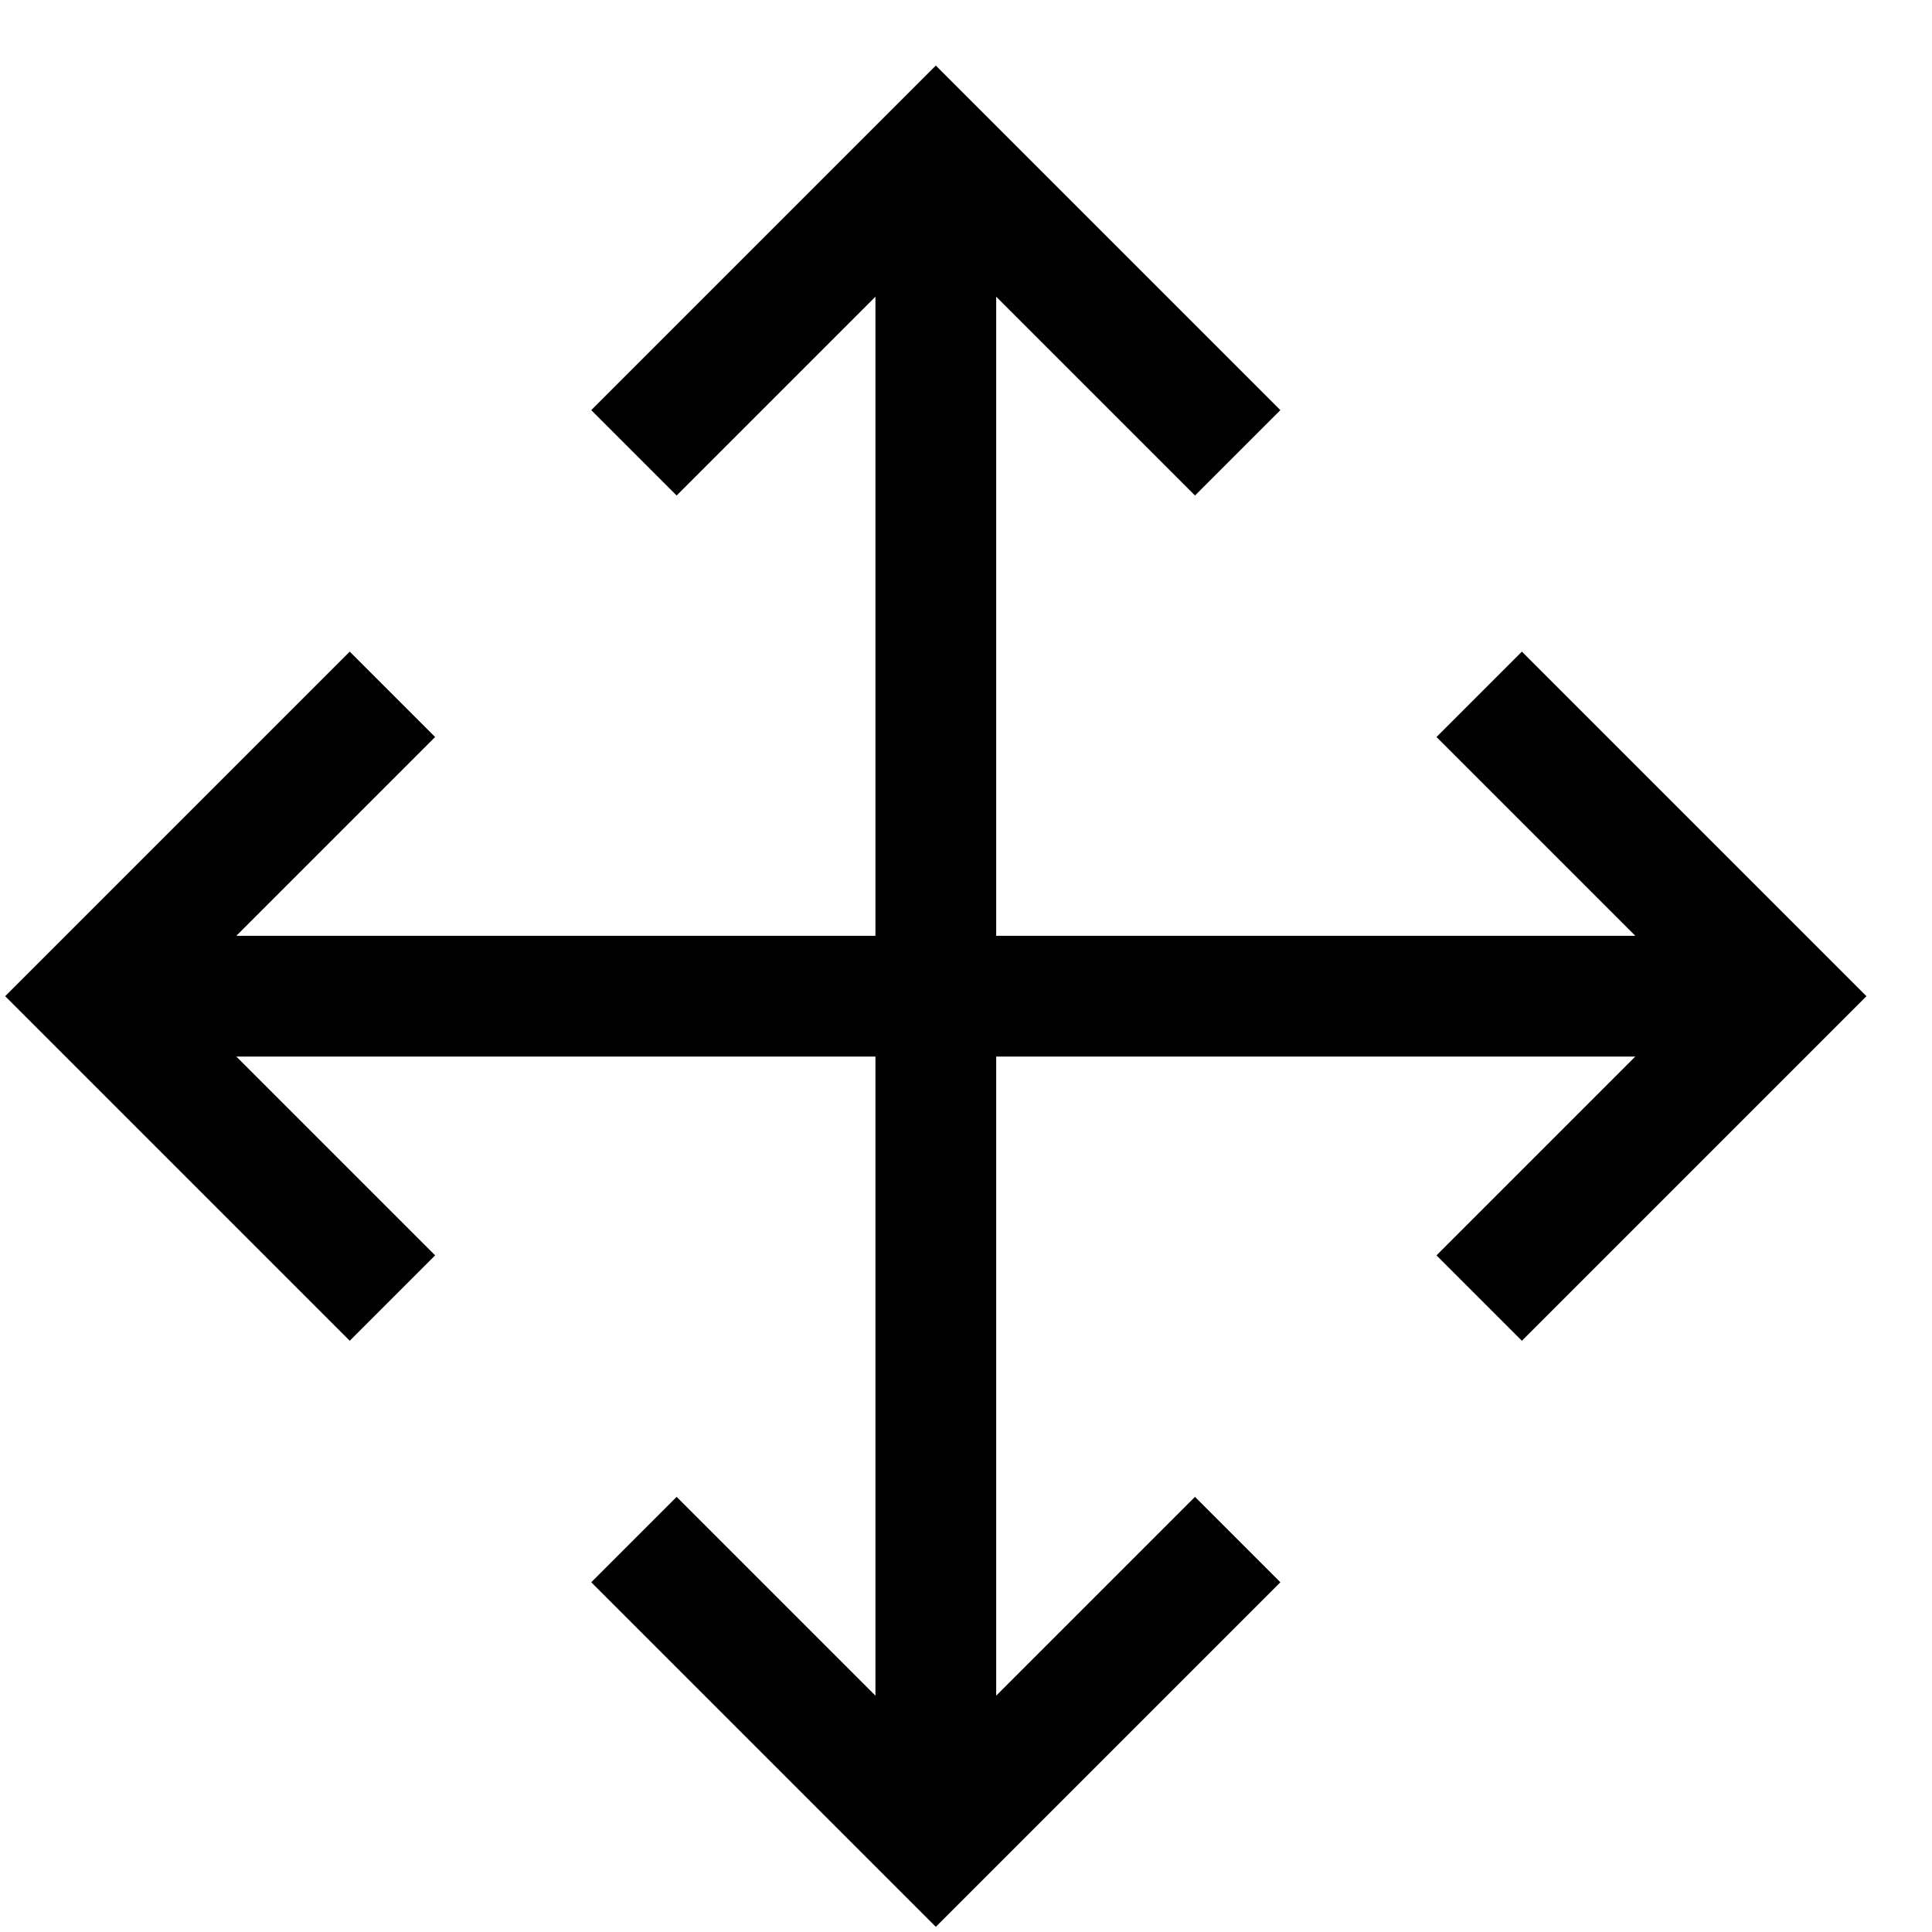
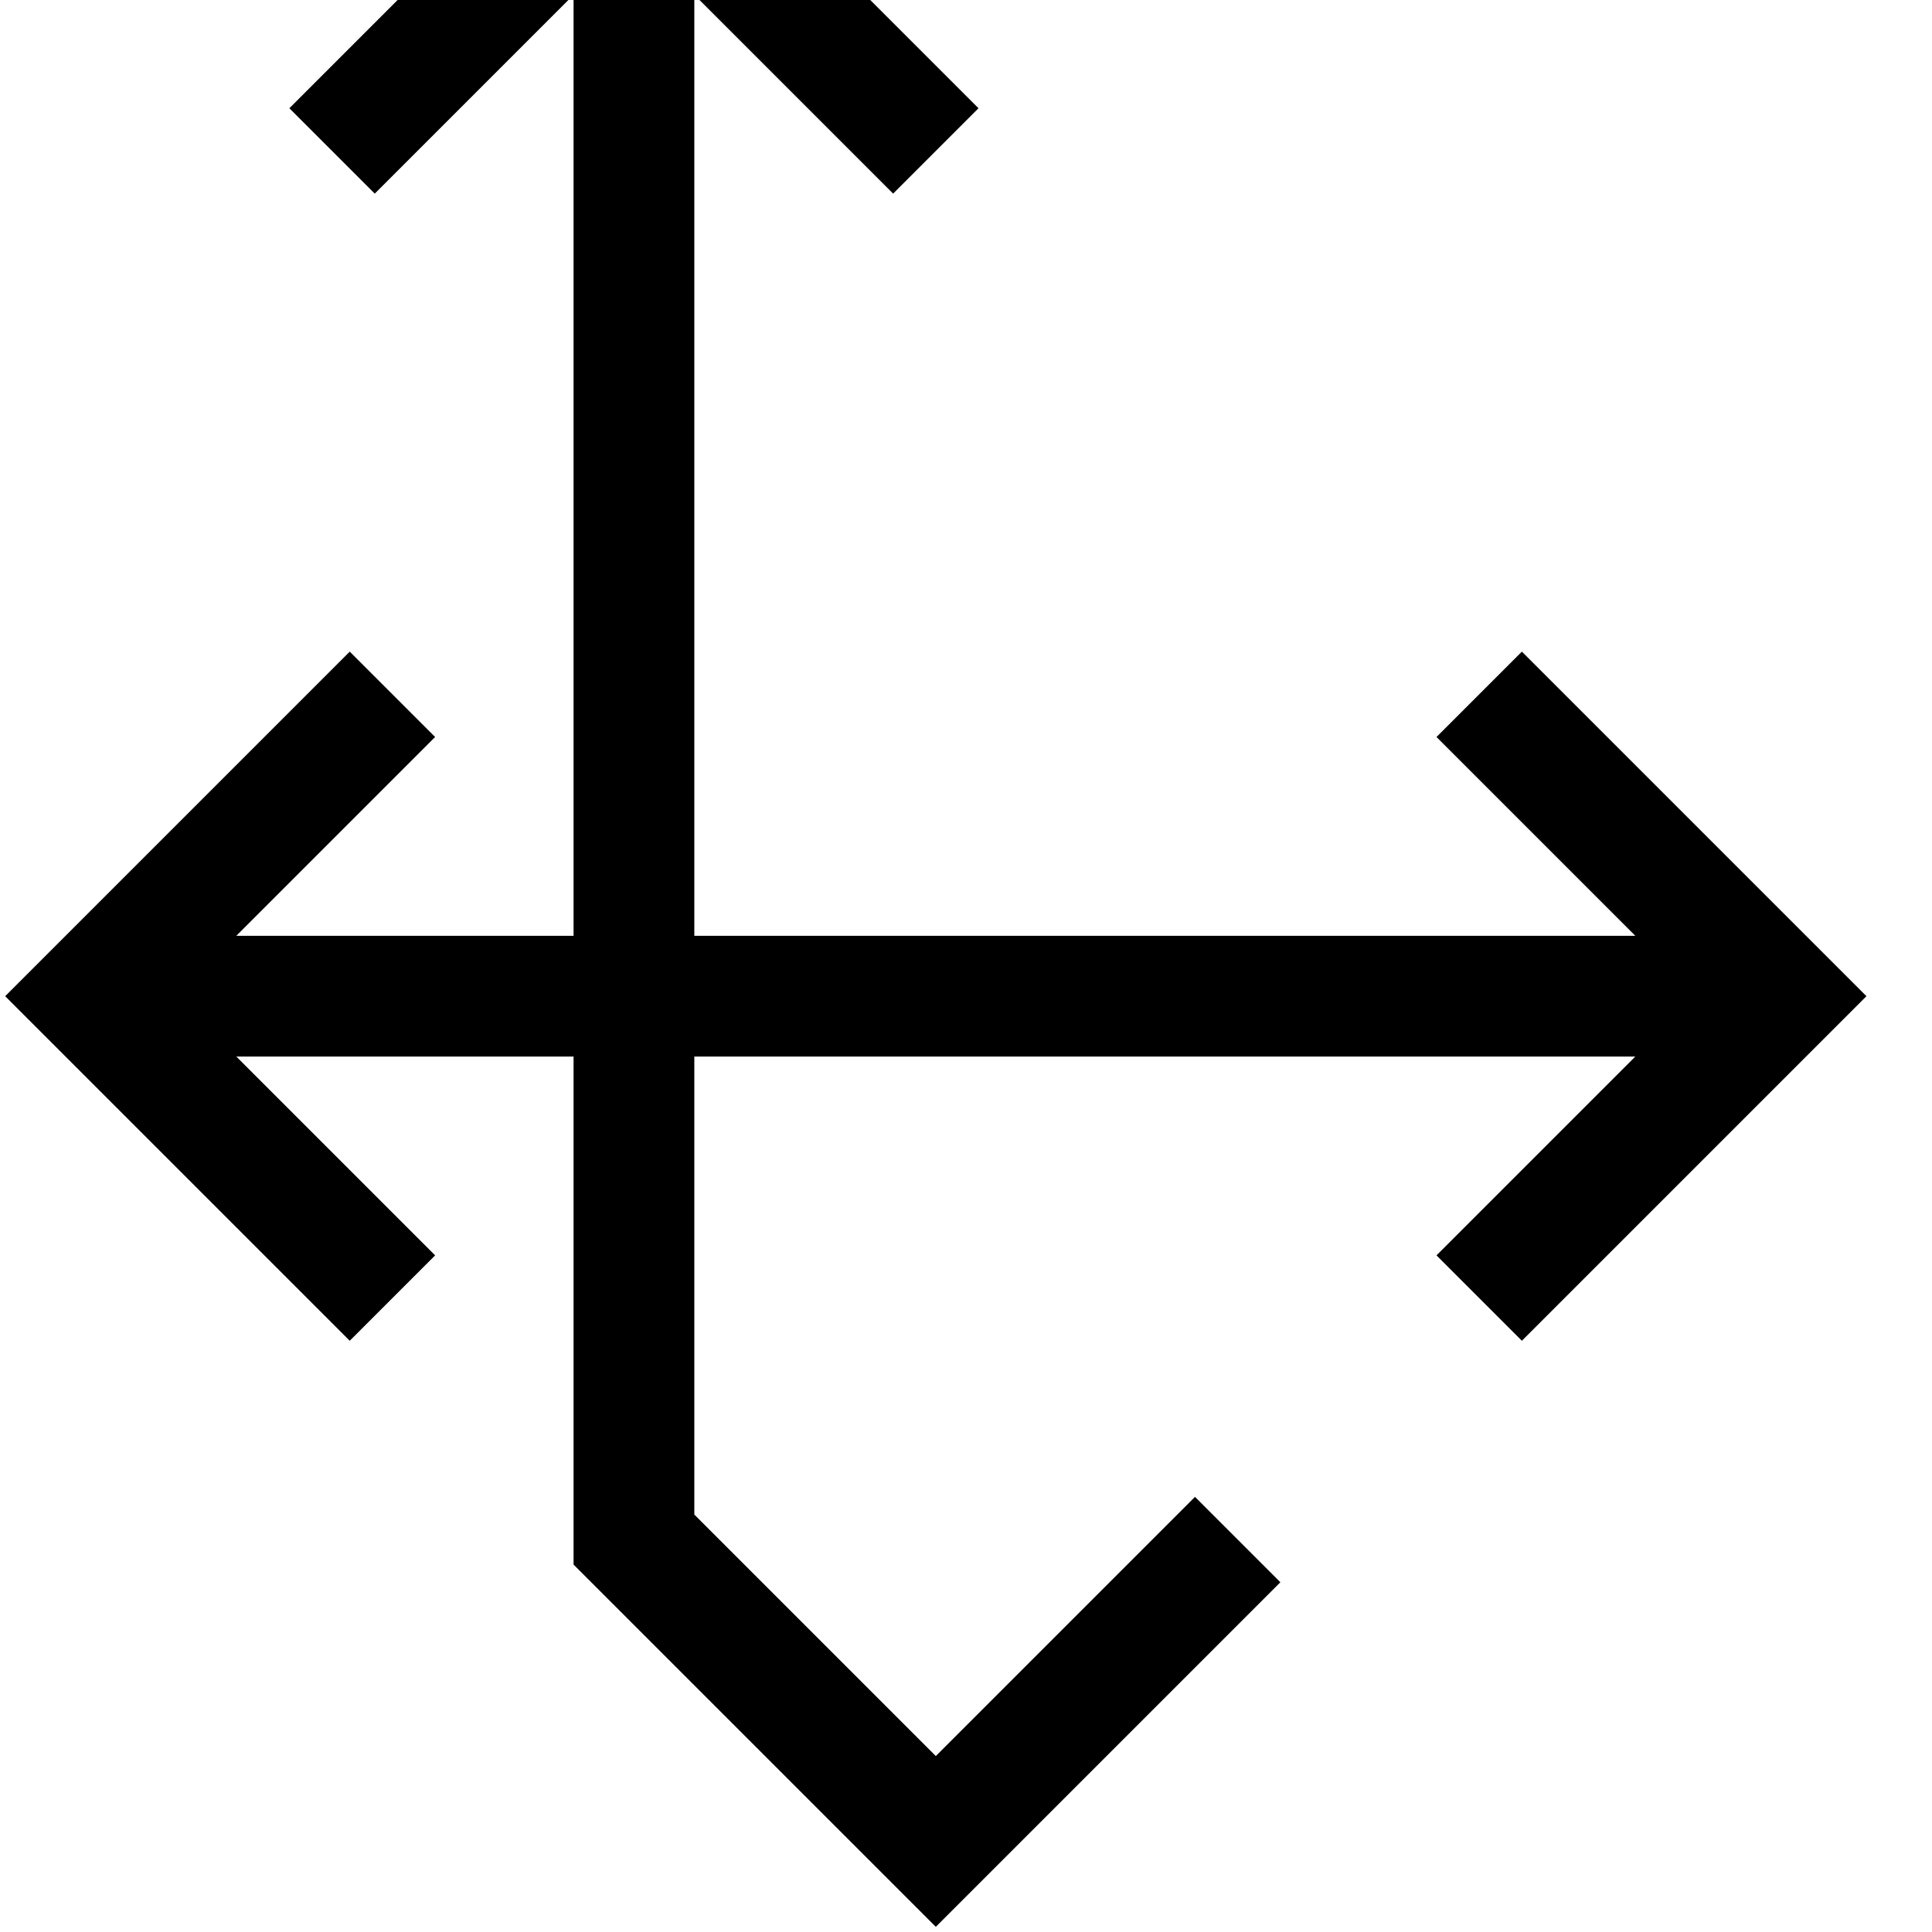
<svg xmlns="http://www.w3.org/2000/svg" fill="none" stroke="currentColor" version="1.1" viewBox="0 0 16 16">
-   <path d="m12.25 5.75 2.5 2.5-2.5 2.5m2.5-2.5h-14m2.5-2.5-2.5 2.5 2.5 2.5m7 2-2.5 2.5-2.5-2.5m2.5 2.5v-14m2.5 2.5-2.5-2.5-2.5 2.5" fill="none" stroke="currentColor" />
+   <path d="m12.25 5.75 2.5 2.5-2.5 2.5m2.5-2.5h-14m2.5-2.5-2.5 2.5 2.5 2.5m7 2-2.5 2.5-2.5-2.5v-14m2.5 2.5-2.5-2.5-2.5 2.5" fill="none" stroke="currentColor" />
</svg>